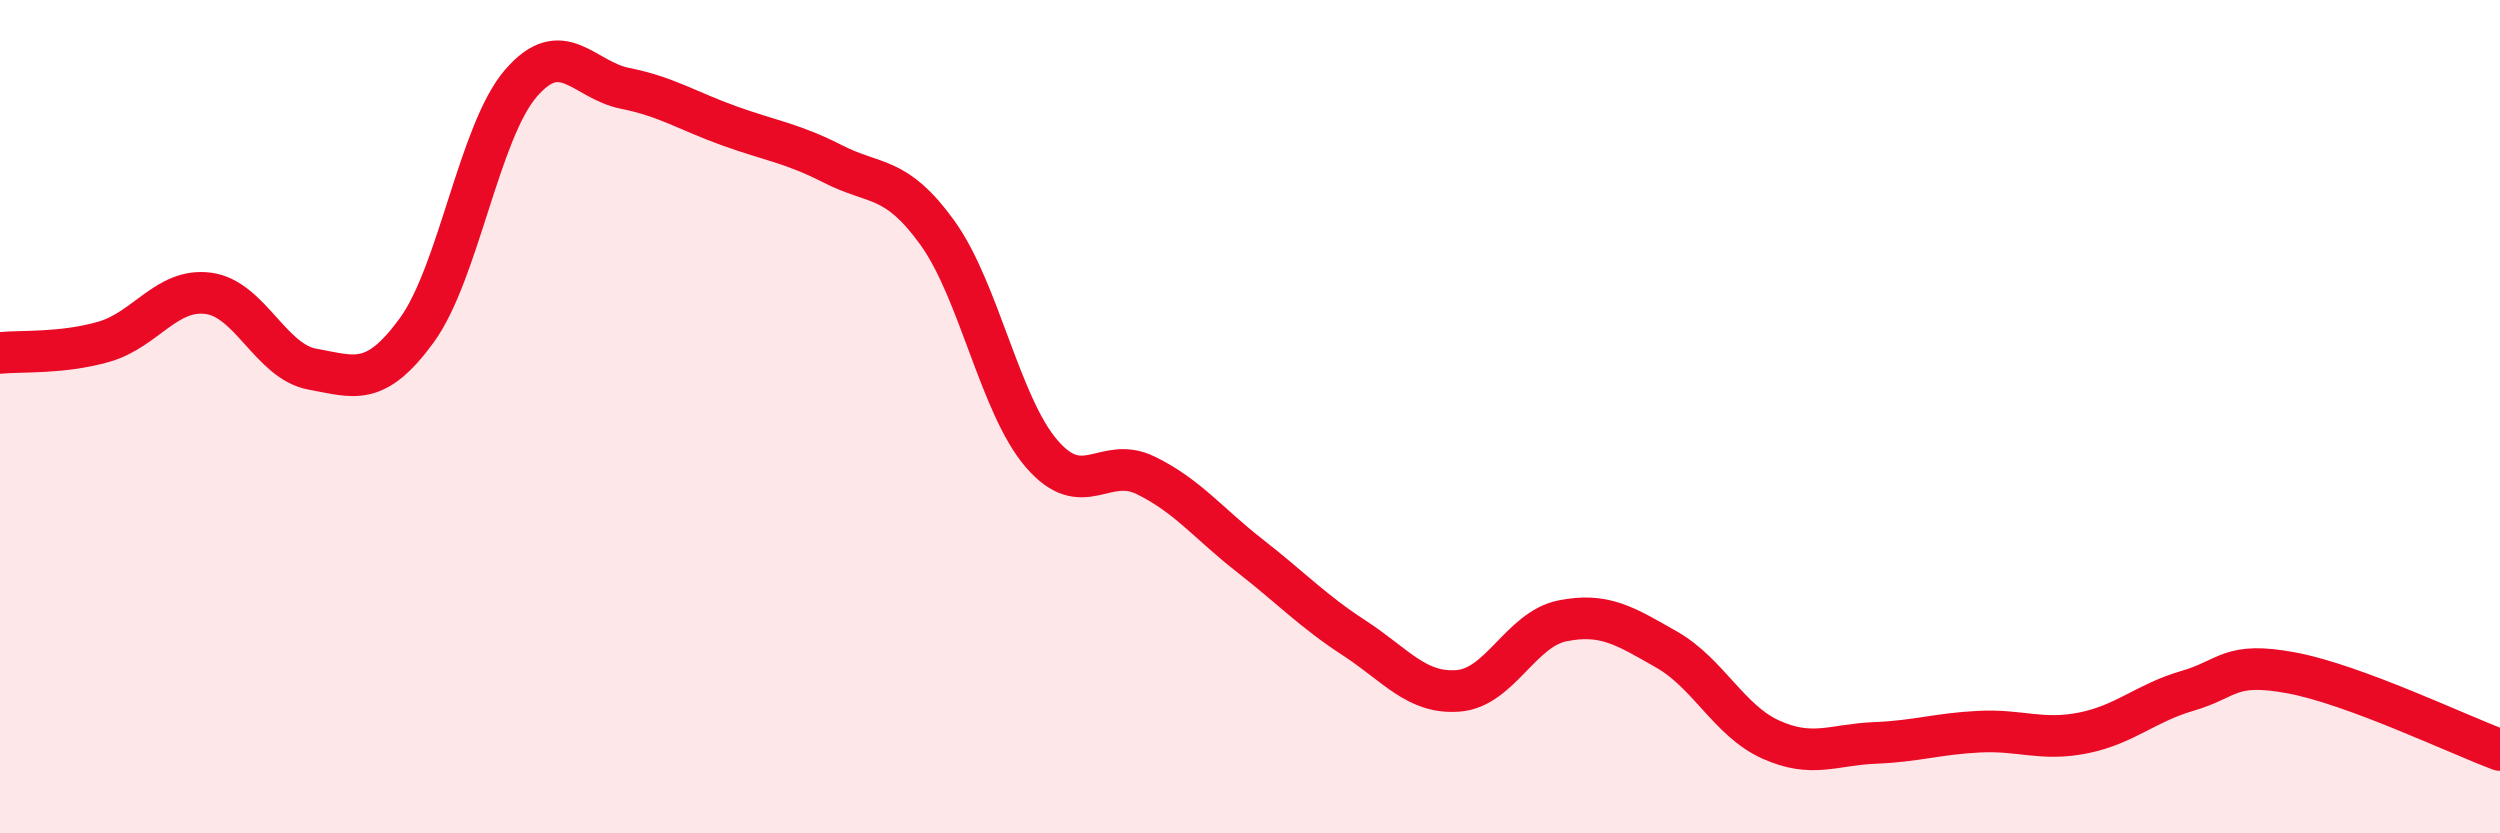
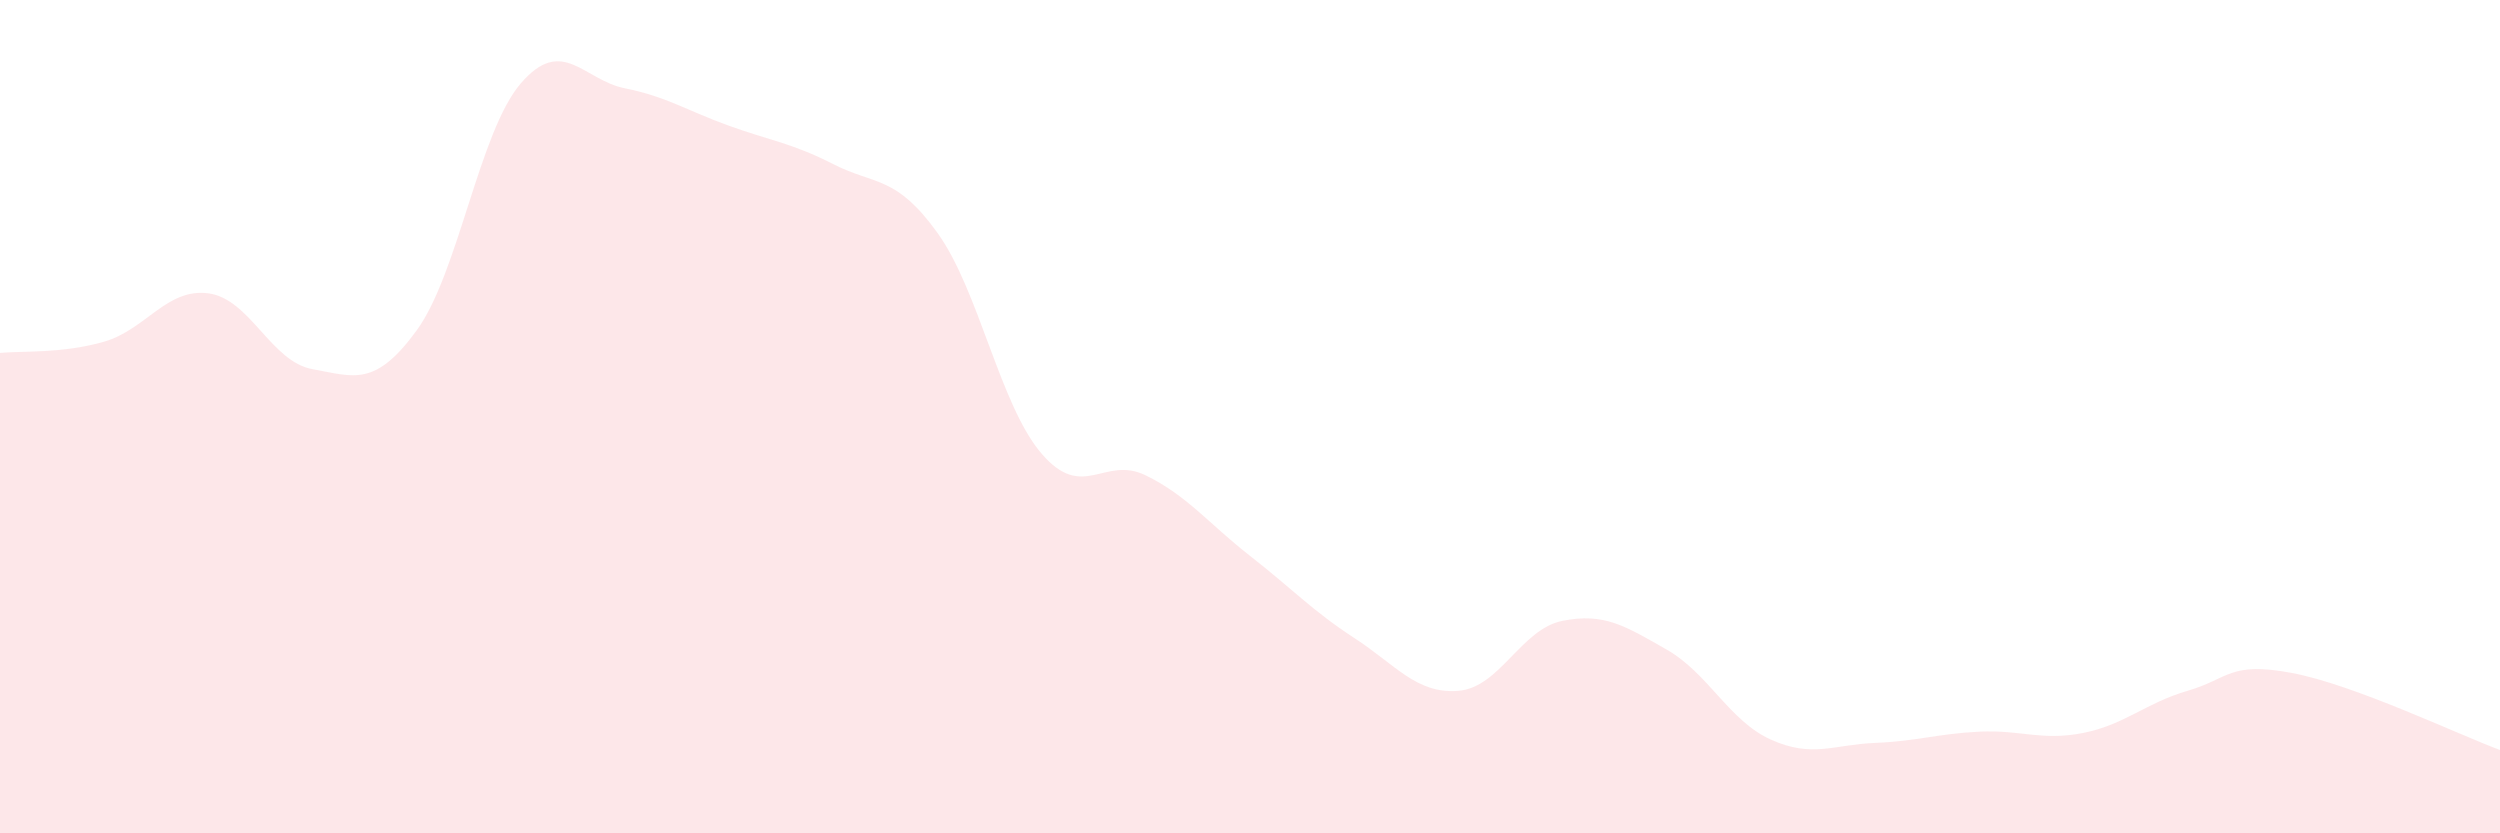
<svg xmlns="http://www.w3.org/2000/svg" width="60" height="20" viewBox="0 0 60 20">
-   <path d="M 0,8.47 C 0.5,8.42 1.5,8.49 2.5,8.2 C 3.5,7.91 4,6.91 5,7.04 C 6,7.17 6.5,8.68 7.5,8.86 C 8.5,9.04 9,9.3 10,7.93 C 11,6.56 11.5,3.16 12.5,2 C 13.5,0.84 14,1.92 15,2.12 C 16,2.32 16.5,2.66 17.5,3.02 C 18.5,3.38 19,3.43 20,3.94 C 21,4.45 21.5,4.2 22.5,5.59 C 23.5,6.98 24,9.73 25,10.89 C 26,12.05 26.5,10.92 27.5,11.41 C 28.5,11.9 29,12.56 30,13.34 C 31,14.12 31.5,14.66 32.5,15.31 C 33.5,15.96 34,16.66 35,16.58 C 36,16.5 36.5,15.1 37.5,14.9 C 38.5,14.7 39,15.02 40,15.59 C 41,16.16 41.5,17.3 42.5,17.75 C 43.5,18.2 44,17.87 45,17.83 C 46,17.79 46.5,17.61 47.5,17.56 C 48.5,17.51 49,17.79 50,17.59 C 51,17.39 51.5,16.87 52.5,16.58 C 53.5,16.29 53.5,15.87 55,16.15 C 56.5,16.43 59,17.63 60,18L60 20L0 20Z" fill="#EB0A25" opacity="0.1" stroke-linecap="round" stroke-linejoin="round" />
-   <path d="M 0,8.47 C 0.5,8.42 1.5,8.49 2.5,8.2 C 3.5,7.91 4,6.91 5,7.04 C 6,7.17 6.5,8.68 7.5,8.86 C 8.5,9.04 9,9.3 10,7.93 C 11,6.56 11.5,3.16 12.5,2 C 13.5,0.84 14,1.92 15,2.12 C 16,2.32 16.5,2.66 17.5,3.02 C 18.5,3.38 19,3.43 20,3.94 C 21,4.45 21.5,4.2 22.5,5.59 C 23.5,6.98 24,9.73 25,10.89 C 26,12.05 26.5,10.92 27.5,11.41 C 28.5,11.9 29,12.56 30,13.34 C 31,14.12 31.5,14.66 32.5,15.31 C 33.5,15.96 34,16.66 35,16.58 C 36,16.5 36.5,15.1 37.5,14.9 C 38.5,14.7 39,15.02 40,15.59 C 41,16.16 41.5,17.3 42.5,17.75 C 43.5,18.2 44,17.87 45,17.83 C 46,17.79 46.5,17.61 47.5,17.56 C 48.5,17.51 49,17.79 50,17.59 C 51,17.39 51.5,16.87 52.5,16.58 C 53.5,16.29 53.5,15.87 55,16.15 C 56.5,16.43 59,17.63 60,18" stroke="#EB0A25" stroke-width="1" fill="none" stroke-linecap="round" stroke-linejoin="round" />
+   <path d="M 0,8.47 C 0.5,8.42 1.5,8.49 2.5,8.2 C 3.5,7.91 4,6.91 5,7.04 C 6,7.17 6.5,8.68 7.5,8.86 C 8.5,9.04 9,9.3 10,7.93 C 11,6.56 11.5,3.16 12.5,2 C 13.5,0.84 14,1.92 15,2.12 C 16,2.32 16.5,2.66 17.5,3.02 C 18.5,3.38 19,3.43 20,3.94 C 21,4.45 21.5,4.2 22.5,5.59 C 23.5,6.98 24,9.73 25,10.89 C 26,12.05 26.5,10.92 27.5,11.41 C 28.5,11.9 29,12.56 30,13.34 C 31,14.12 31.5,14.66 32.5,15.31 C 33.5,15.96 34,16.66 35,16.58 C 36,16.5 36.5,15.1 37.5,14.9 C 38.5,14.7 39,15.02 40,15.59 C 41,16.16 41.5,17.3 42.5,17.75 C 43.5,18.2 44,17.87 45,17.83 C 46,17.79 46.5,17.61 47.5,17.56 C 48.5,17.51 49,17.79 50,17.59 C 51,17.39 51.5,16.87 52.5,16.58 C 53.5,16.29 53.5,15.87 55,16.15 C 56.5,16.43 59,17.63 60,18L60 20L0 20" fill="#EB0A25" opacity="0.1" stroke-linecap="round" stroke-linejoin="round" />
</svg>